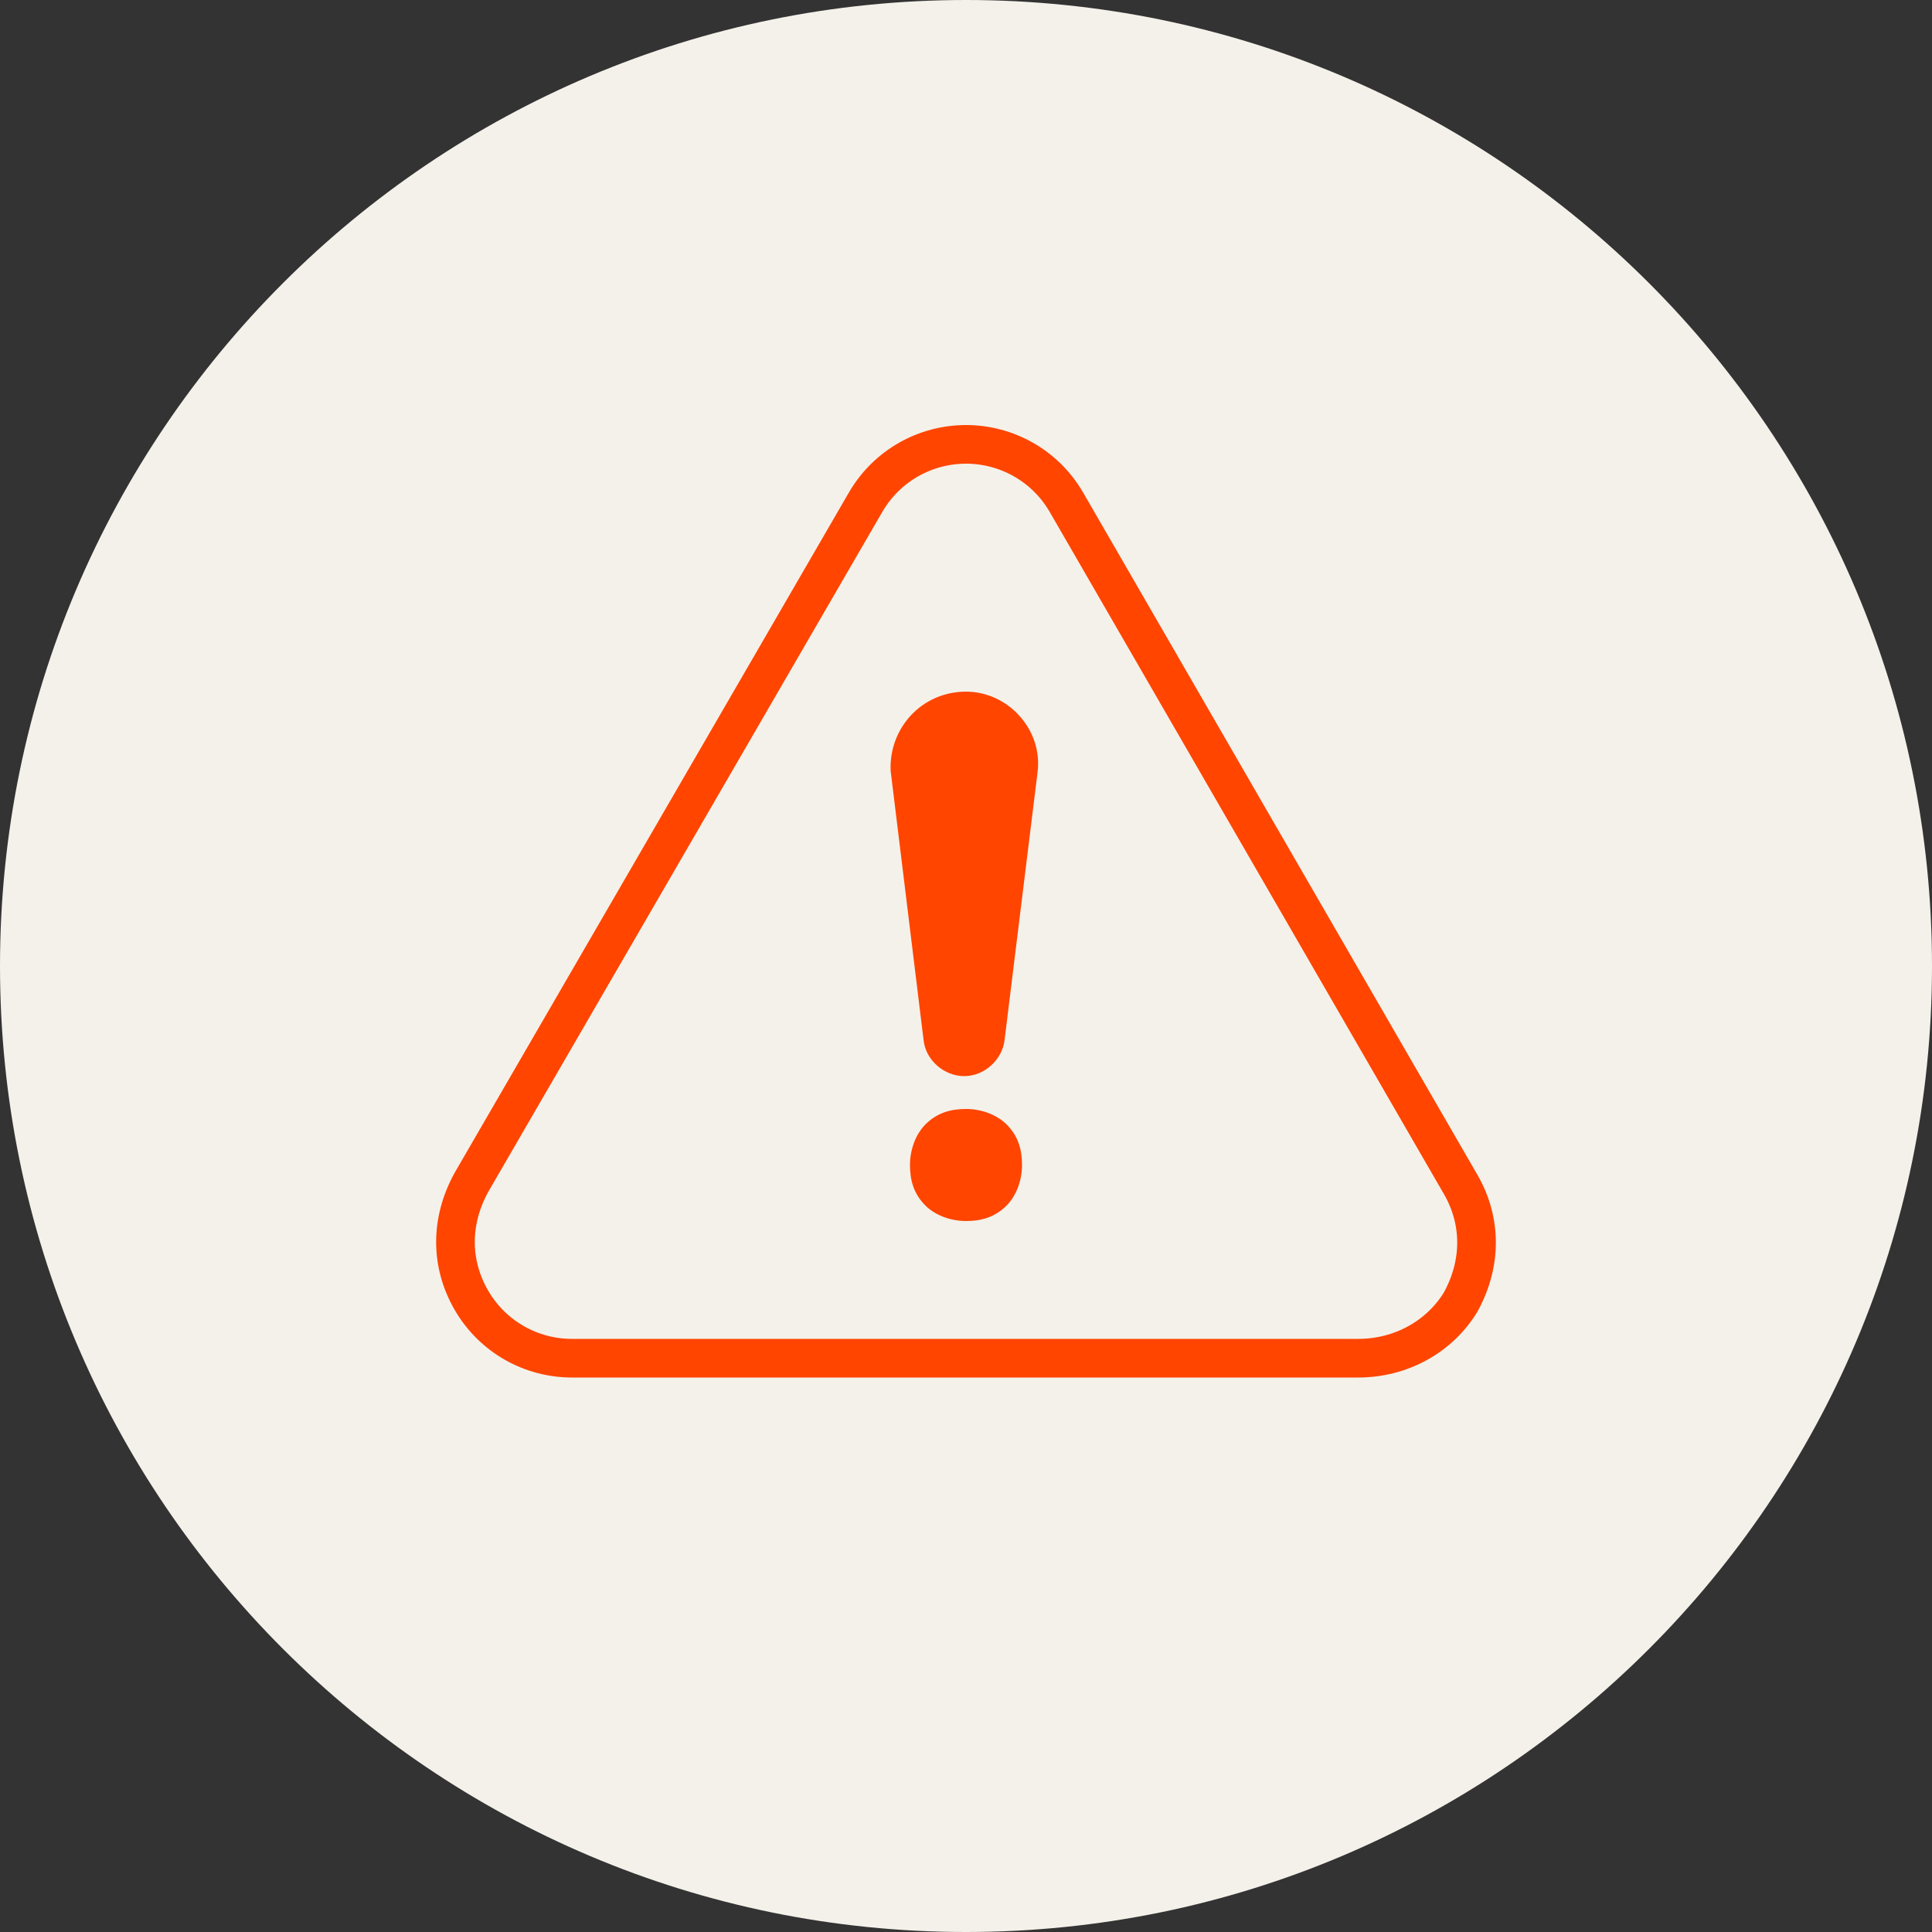
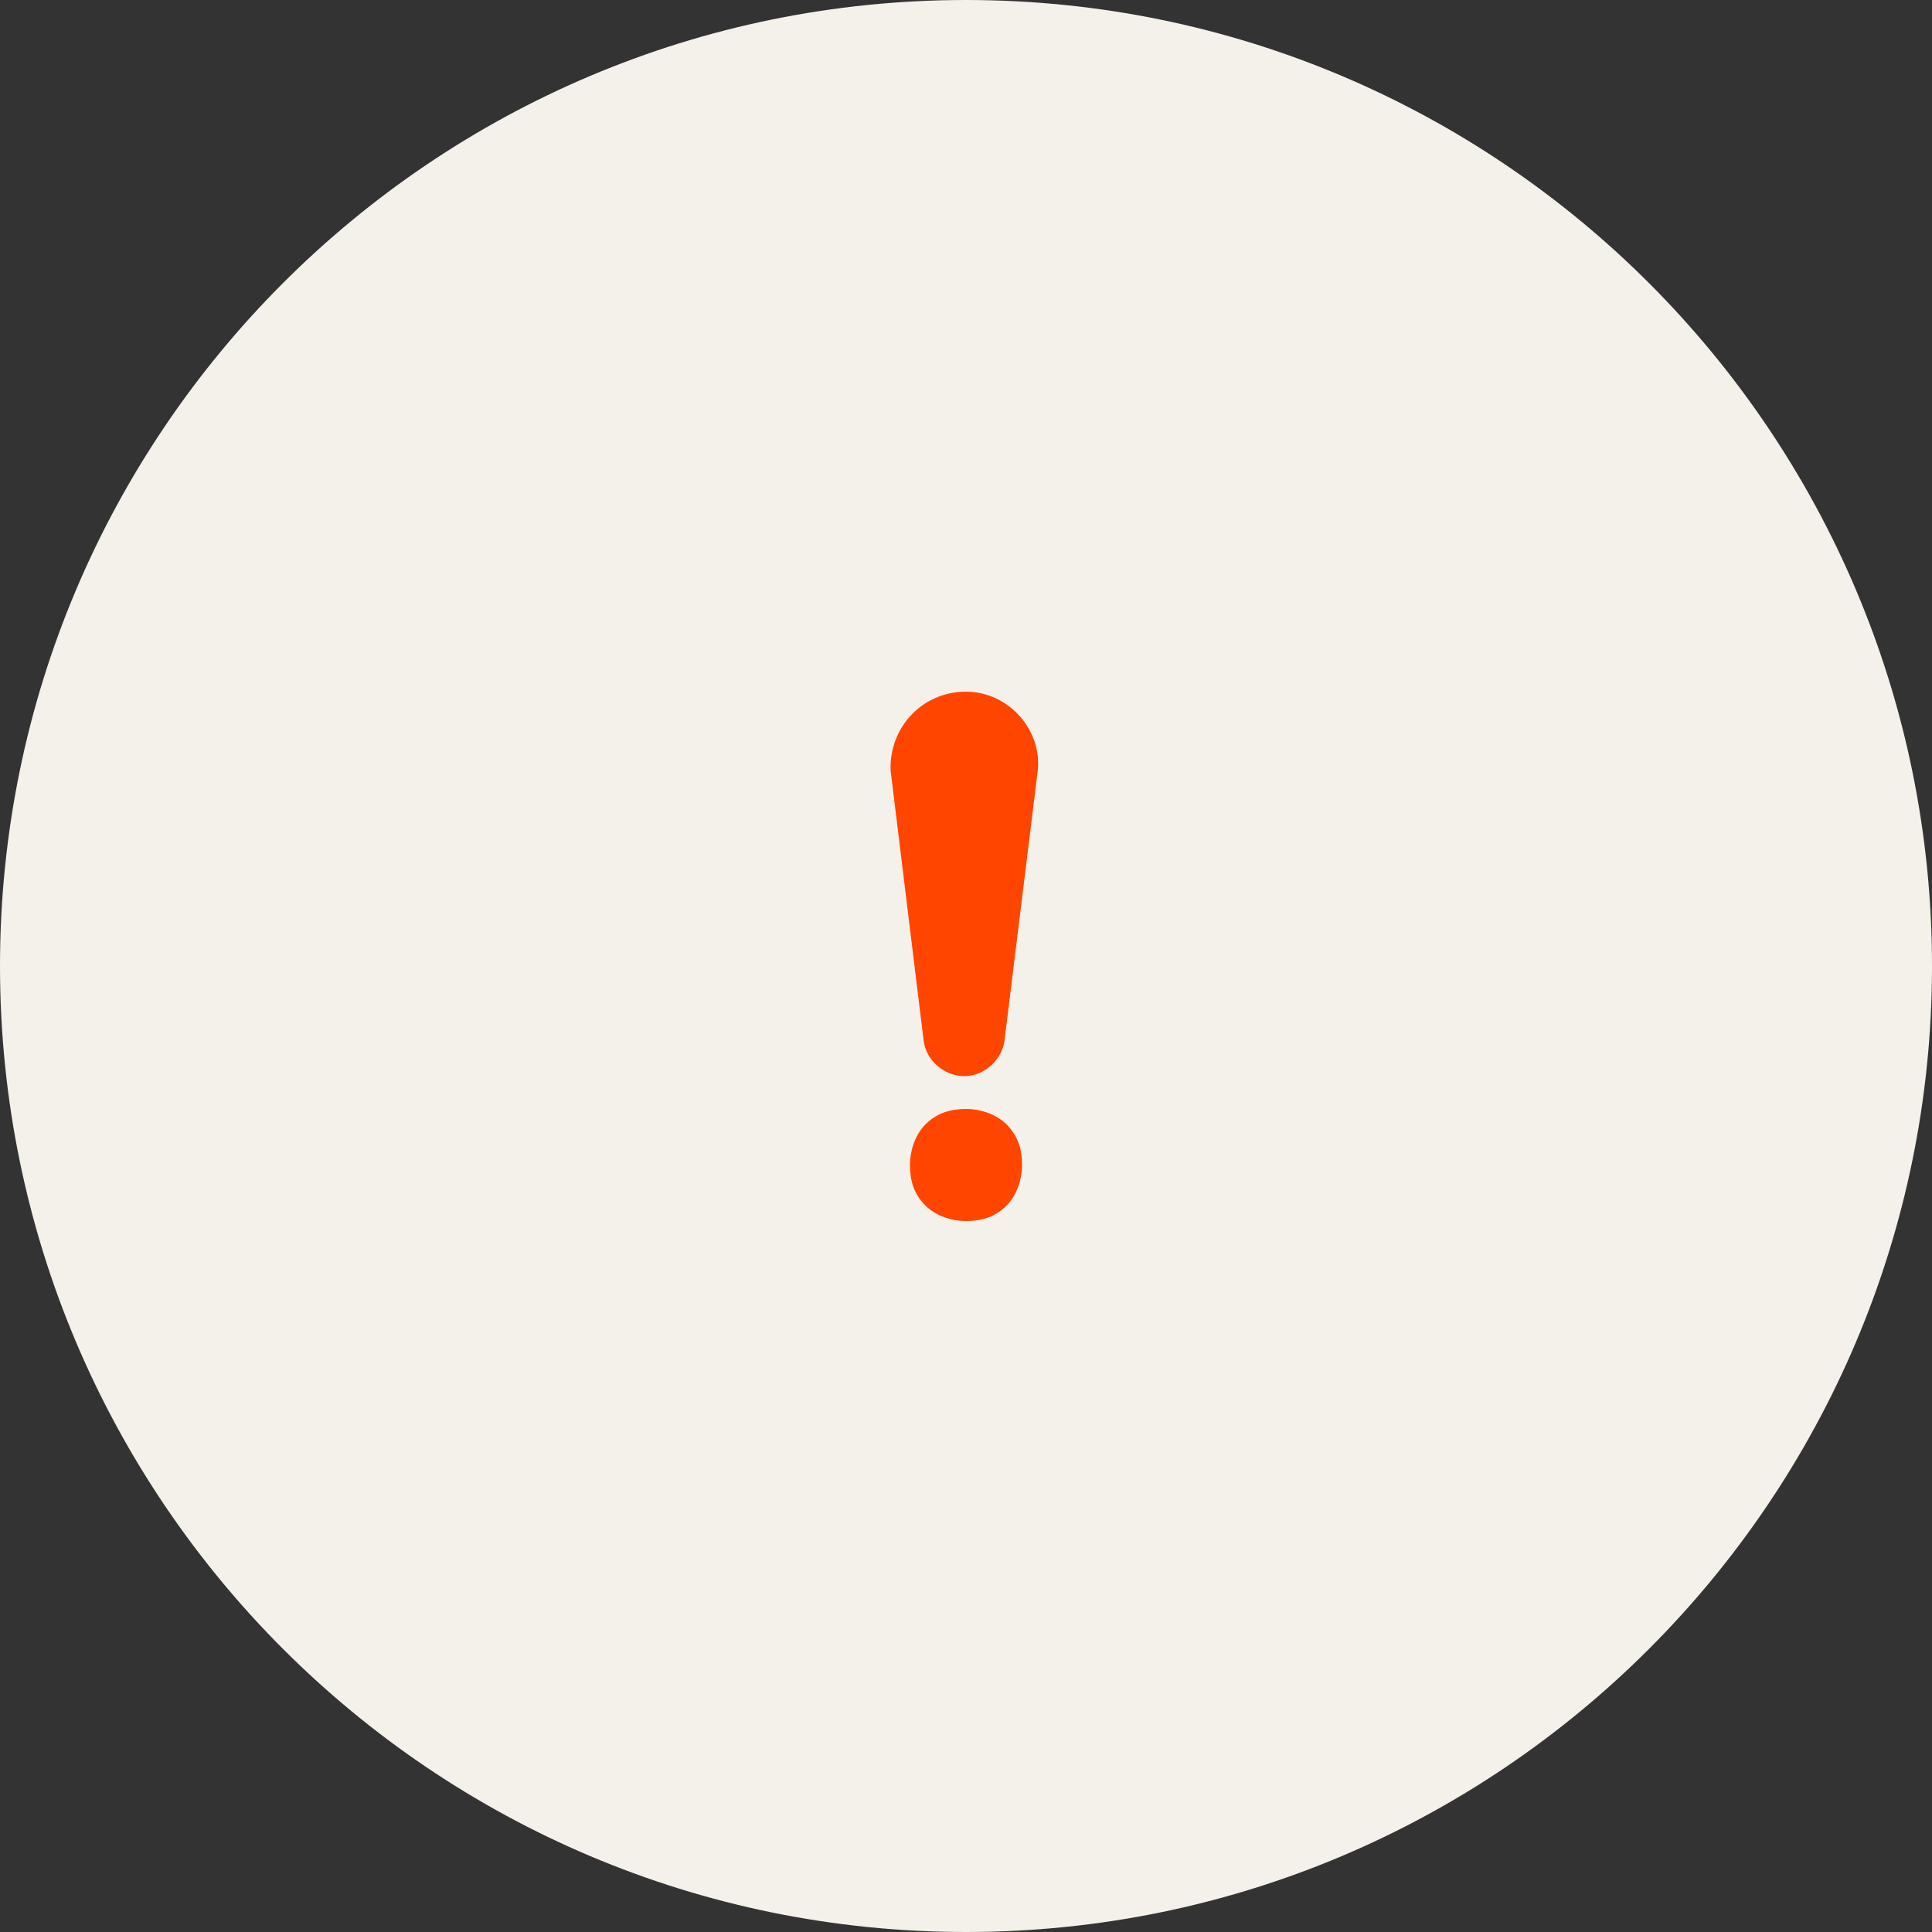
<svg xmlns="http://www.w3.org/2000/svg" version="1.1" id="Capa_1" x="0px" y="0px" viewBox="0 0 100 100" style="enable-background:new 0 0 100 100;" xml:space="preserve">
  <rect x="0" y="0" width="100" height="100" fill="#333333" stroke="none" />
  <style type="text/css">
	.st0{fill:#F4F1EA;}
	.st1{fill:none;stroke:#FF4500;stroke-width:2;stroke-miterlimit:10;}
	.st2{fill:#FF4500;}
</style>
  <path class="st0" d="M50,100c27.6,0,50-22.4,50-50S77.6,0,50,0S0,22.4,0,50S22.4,100,50,100z" />
  <g>
    <g>
-       <path class="st1" d="M70.3,70.3H29.6c-2.1,0-4.1-1.1-5.2-3c-1.1-1.9-1.1-4.1,0-6.1L44.8,26c1.1-1.9,3.1-3,5.2-3l0,0    c2.1,0,4.1,1.1,5.2,3l20.4,35.3c1.1,1.9,1.1,4.1,0,6.1C74.5,69.2,72.5,70.3,70.3,70.3z" />
-     </g>
+       </g>
    <g>
      <path class="st2" d="M50,35.8L50,35.8c2.2,0,4,2,3.7,4.2L52,53.8c-0.1,1-1,1.9-2.1,1.9l0,0c-1,0-2-0.8-2.1-1.9l-1.7-13.9    C46,37.7,47.7,35.8,50,35.8z" />
      <path class="st2" d="M47.9,62.4c-0.6-0.6-0.8-1.3-0.8-2.1s0.3-1.6,0.8-2.1c0.6-0.6,1.3-0.8,2.1-0.8s1.6,0.3,2.1,0.8    c0.6,0.6,0.8,1.3,0.8,2.1s-0.3,1.6-0.8,2.1c-0.6,0.6-1.3,0.8-2.1,0.8C49.2,63.2,48.4,62.9,47.9,62.4z" />
    </g>
  </g>
</svg>